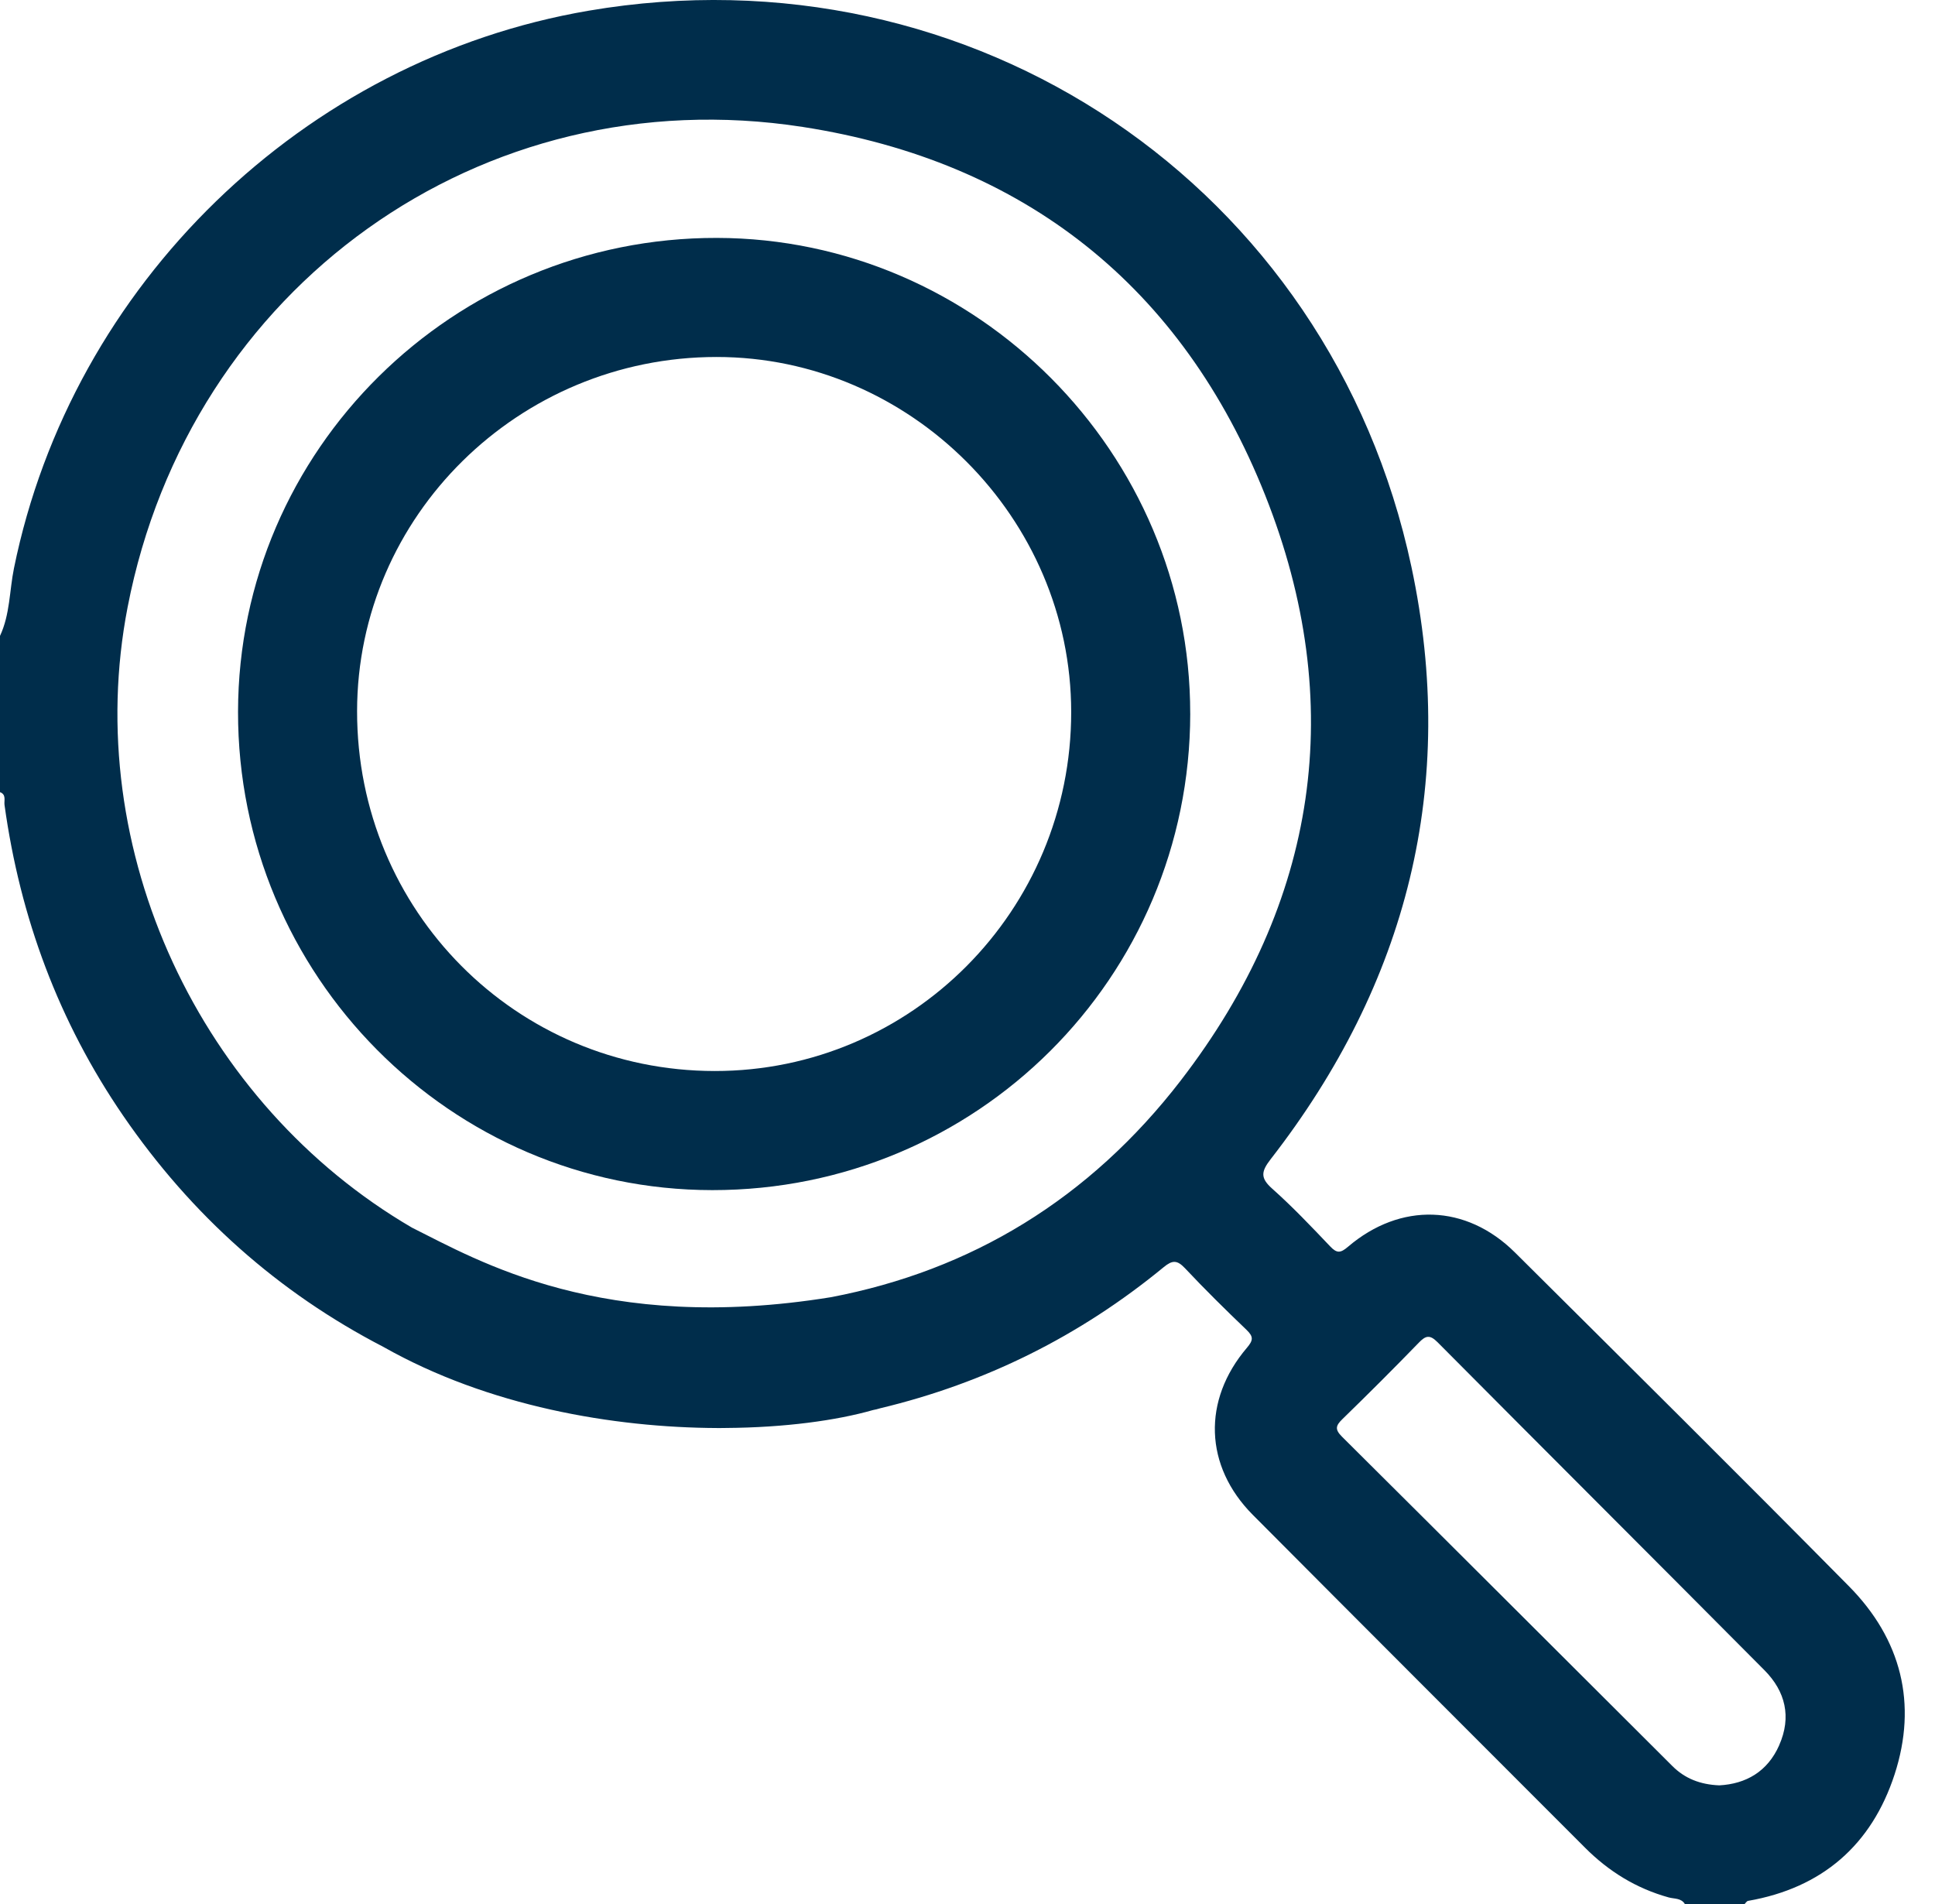
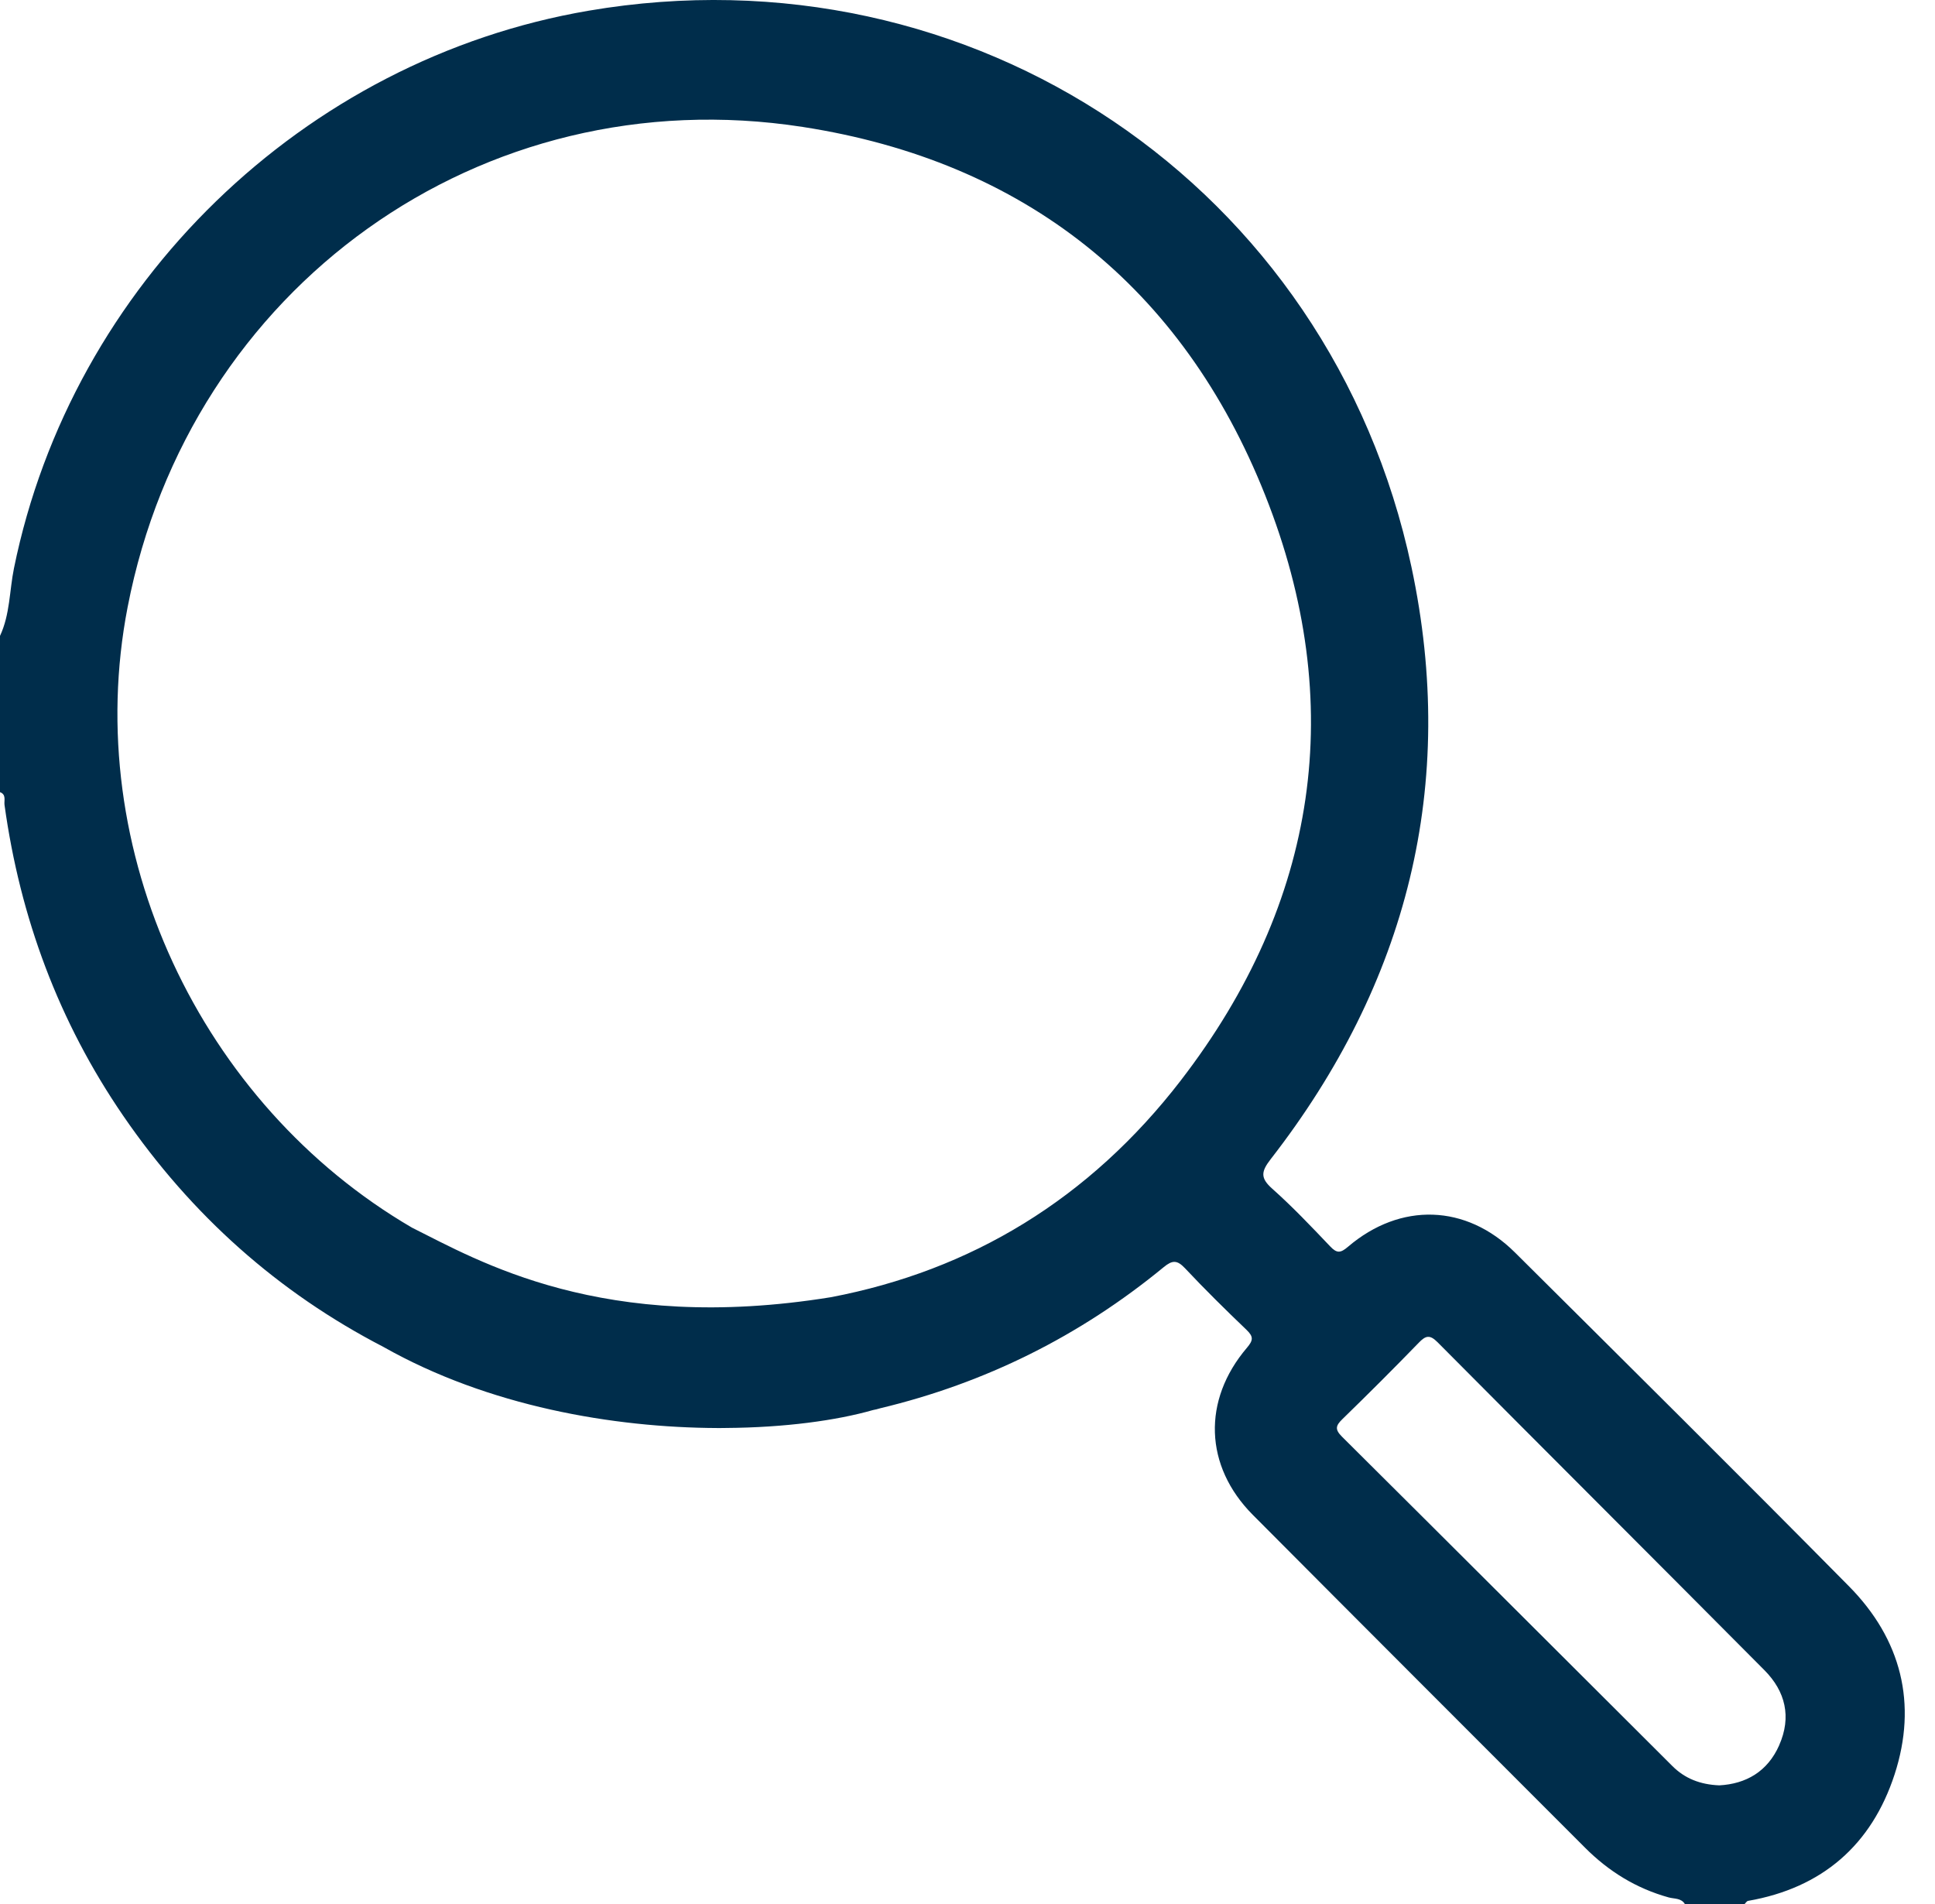
<svg xmlns="http://www.w3.org/2000/svg" width="63" height="62" viewBox="0 0 63 62" fill="none">
  <g clip-path="url(#clip0_1498_6274)">
-     <path d="M38.752 23.232C38.744 31.829 31.799 38.755 23.191 38.749C14.671 38.744 7.737 31.75 7.75 23.172C7.763 14.651 14.758 7.73 23.341 7.746C31.804 7.762 38.759 14.751 38.751 23.232H38.752ZM34.876 23.183C34.874 16.862 29.639 11.621 23.328 11.623C16.887 11.623 11.631 16.803 11.626 23.156C11.621 29.651 16.802 34.866 23.267 34.871C29.676 34.876 34.878 29.64 34.876 23.183Z" fill="#002D4B" />
    <path d="M60.202 51.65C56.599 48.003 52.961 44.394 49.325 40.78C47.739 39.203 45.596 39.135 43.886 40.595C43.645 40.801 43.526 40.811 43.309 40.582C42.698 39.94 42.084 39.292 41.422 38.703C41.029 38.354 41.058 38.145 41.372 37.74C45.825 32.012 47.463 25.548 45.954 18.459C43.311 6.035 31.645 -1.779 19.168 0.348C9.881 1.931 2.336 9.263 0.455 18.5C0.306 19.234 0.327 20.006 0 20.704V25.791C0.212 25.87 0.128 26.066 0.147 26.207C0.655 29.879 1.913 33.268 4.012 36.329C6.241 39.577 9.067 42.084 12.474 43.849C12.475 43.849 12.477 43.85 12.48 43.852C15.907 45.791 19.971 46.48 23.347 46.495C23.363 46.495 23.379 46.496 23.397 46.496C23.476 46.496 23.556 46.495 23.635 46.493C25.555 46.48 27.236 46.249 28.426 45.909C28.5 45.896 28.578 45.877 28.657 45.852C32.071 45.035 35.152 43.507 37.889 41.256C38.166 41.029 38.321 41.018 38.577 41.288C39.226 41.979 39.903 42.646 40.587 43.301C40.815 43.52 40.804 43.638 40.6 43.879C39.14 45.59 39.212 47.734 40.786 49.319C44.388 52.94 48 56.549 51.608 60.161C52.378 60.932 53.273 61.485 54.33 61.778C54.51 61.828 54.739 61.793 54.859 61.998H56.797C56.835 61.961 56.871 61.896 56.915 61.89C59.326 61.471 60.935 60.069 61.683 57.777C62.435 55.471 61.901 53.37 60.2 51.648L60.202 51.65ZM38.452 35.169C35.461 39.051 31.608 41.366 27.056 42.235C19.613 43.441 15.57 41.045 13.414 39.971C6.527 35.955 2.62 27.693 4.155 19.768C6.17 9.357 15.664 2.515 26.129 4.132C33.356 5.249 38.495 9.342 41.189 16.117C43.887 22.899 42.905 29.386 38.451 35.169H38.452ZM57.928 56.822C57.547 57.685 56.842 58.082 55.978 58.129C55.35 58.104 54.851 57.902 54.451 57.502C50.865 53.927 47.283 50.345 43.691 46.775C43.454 46.538 43.489 46.416 43.708 46.203C44.546 45.388 45.375 44.561 46.189 43.721C46.415 43.486 46.548 43.444 46.804 43.701C50.345 47.265 53.903 50.813 57.444 54.377C58.132 55.068 58.333 55.903 57.928 56.819V56.822Z" fill="#002D4B" />
  </g>
  <defs>
    <clipPath id="clip0_1498_6274">
      <rect width="62.016" height="62" fill="white" />
    </clipPath>
  </defs>
</svg>